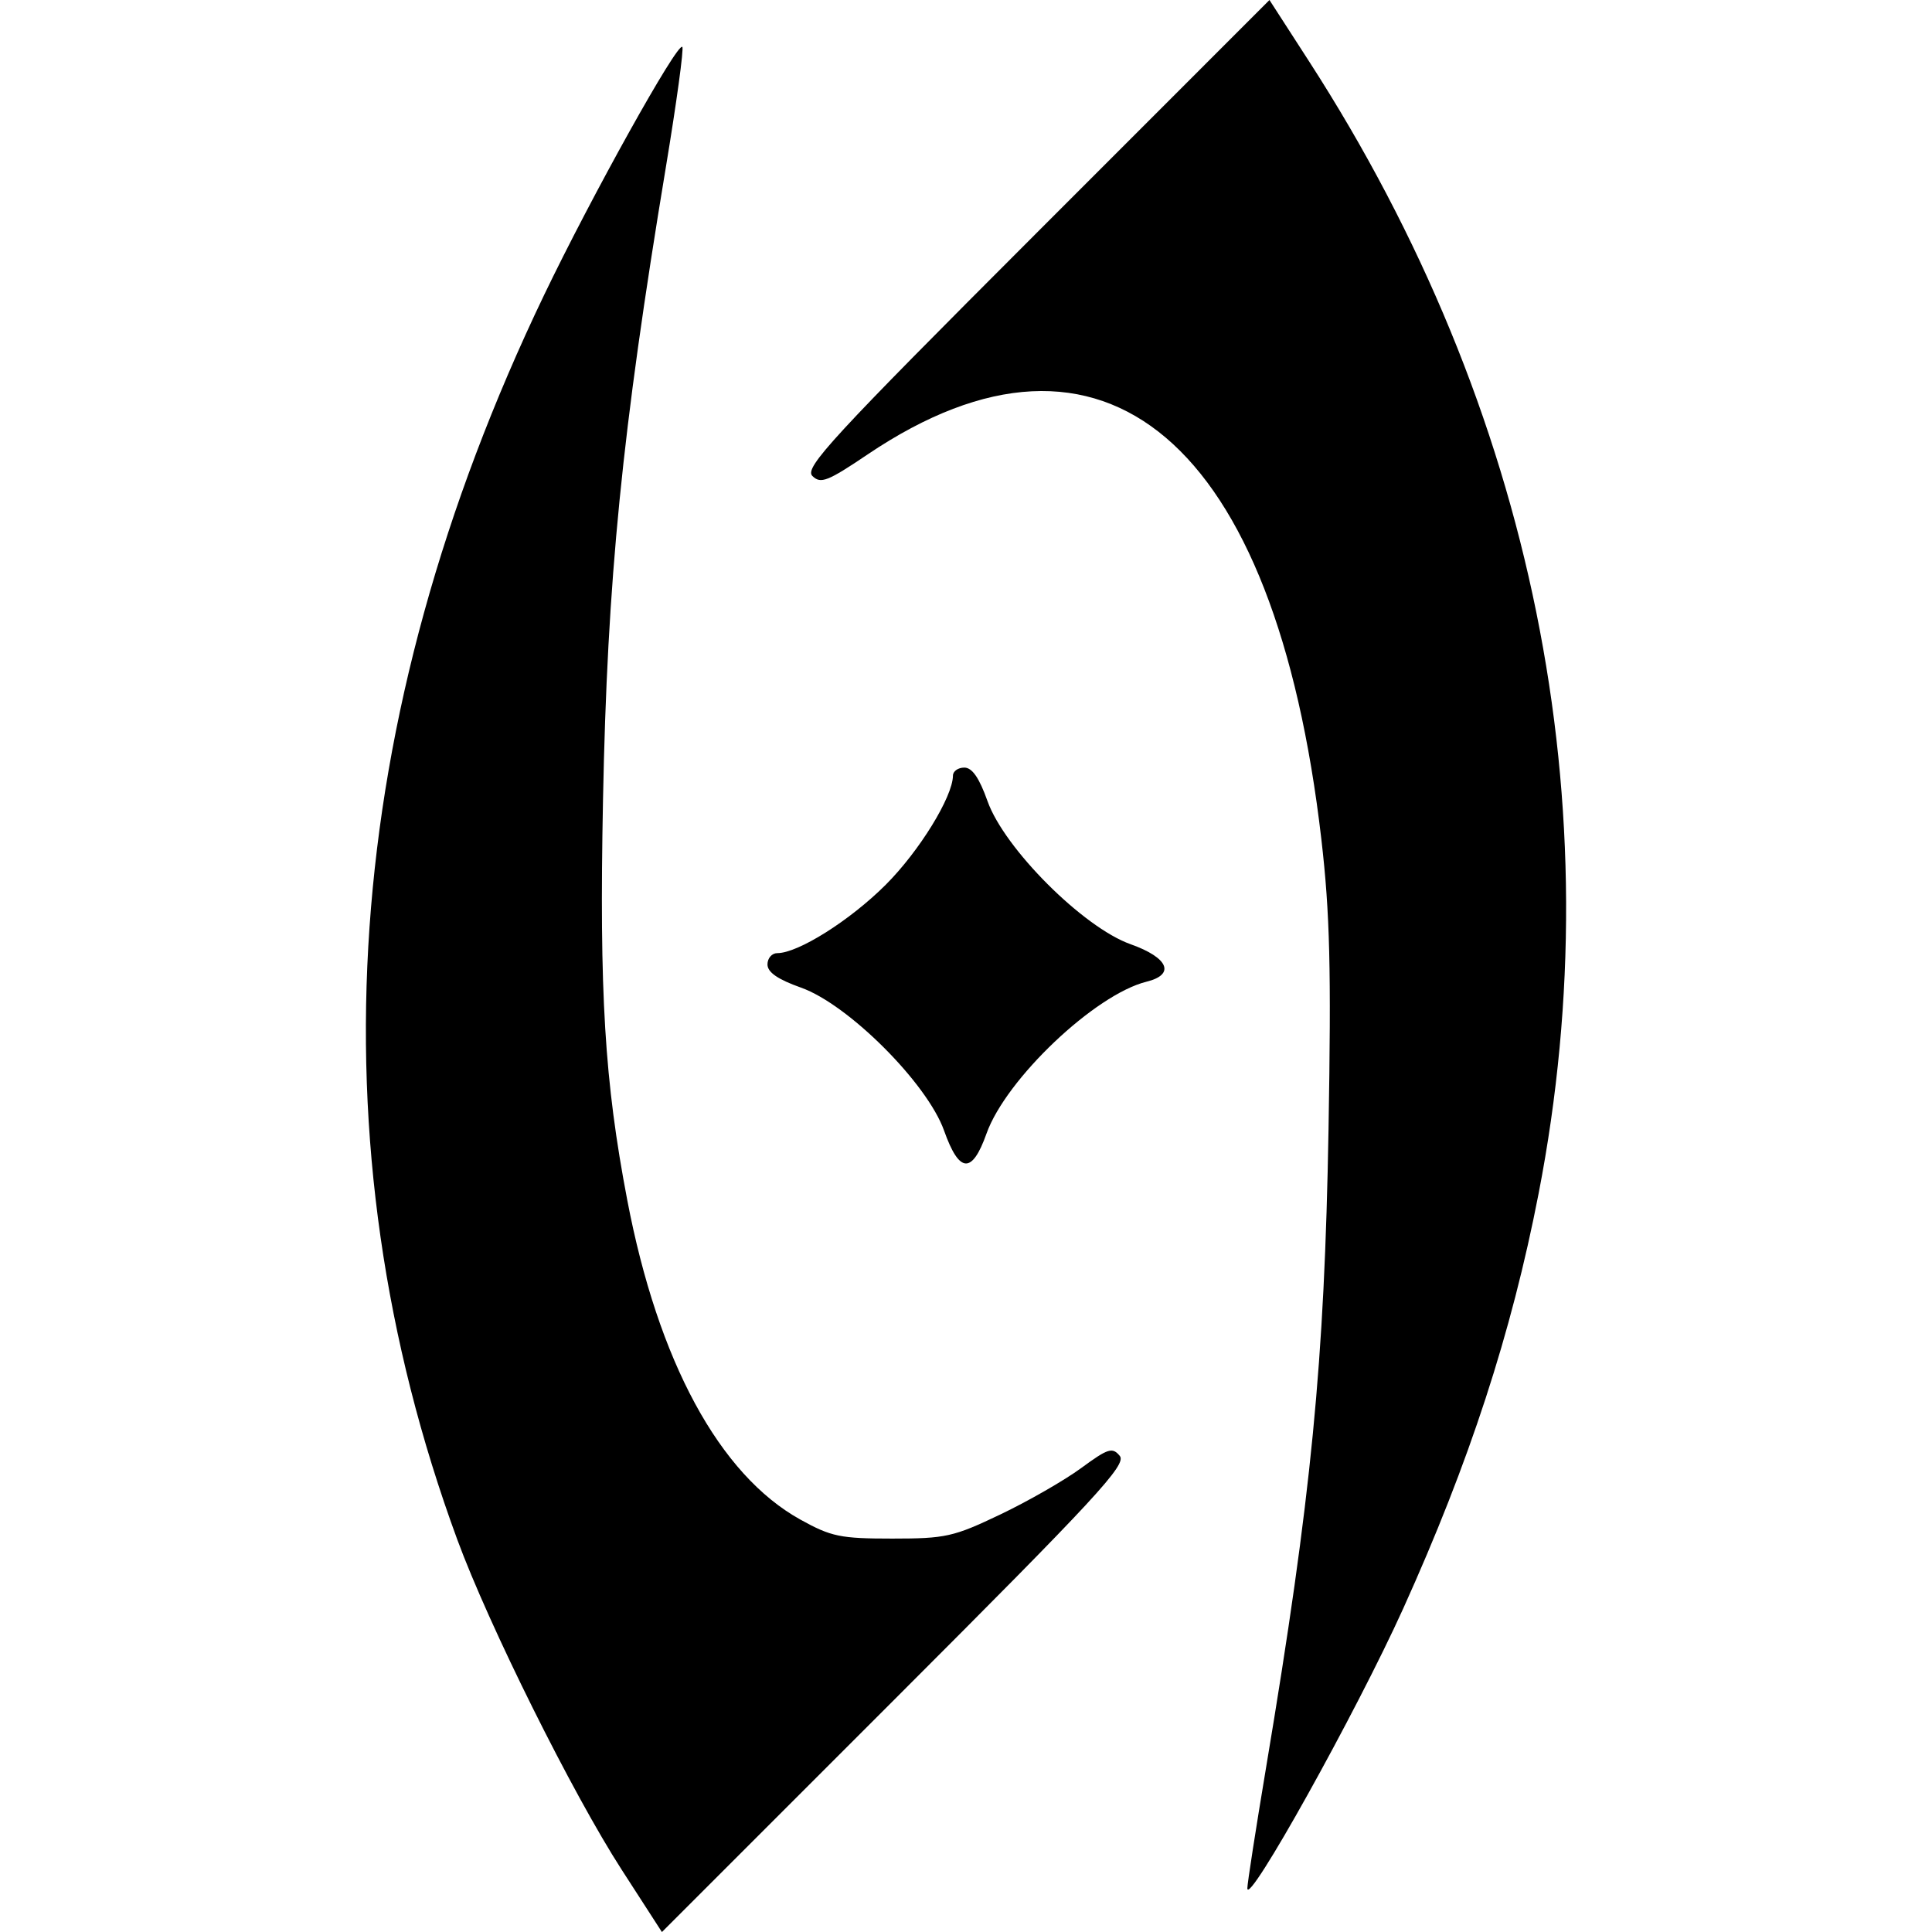
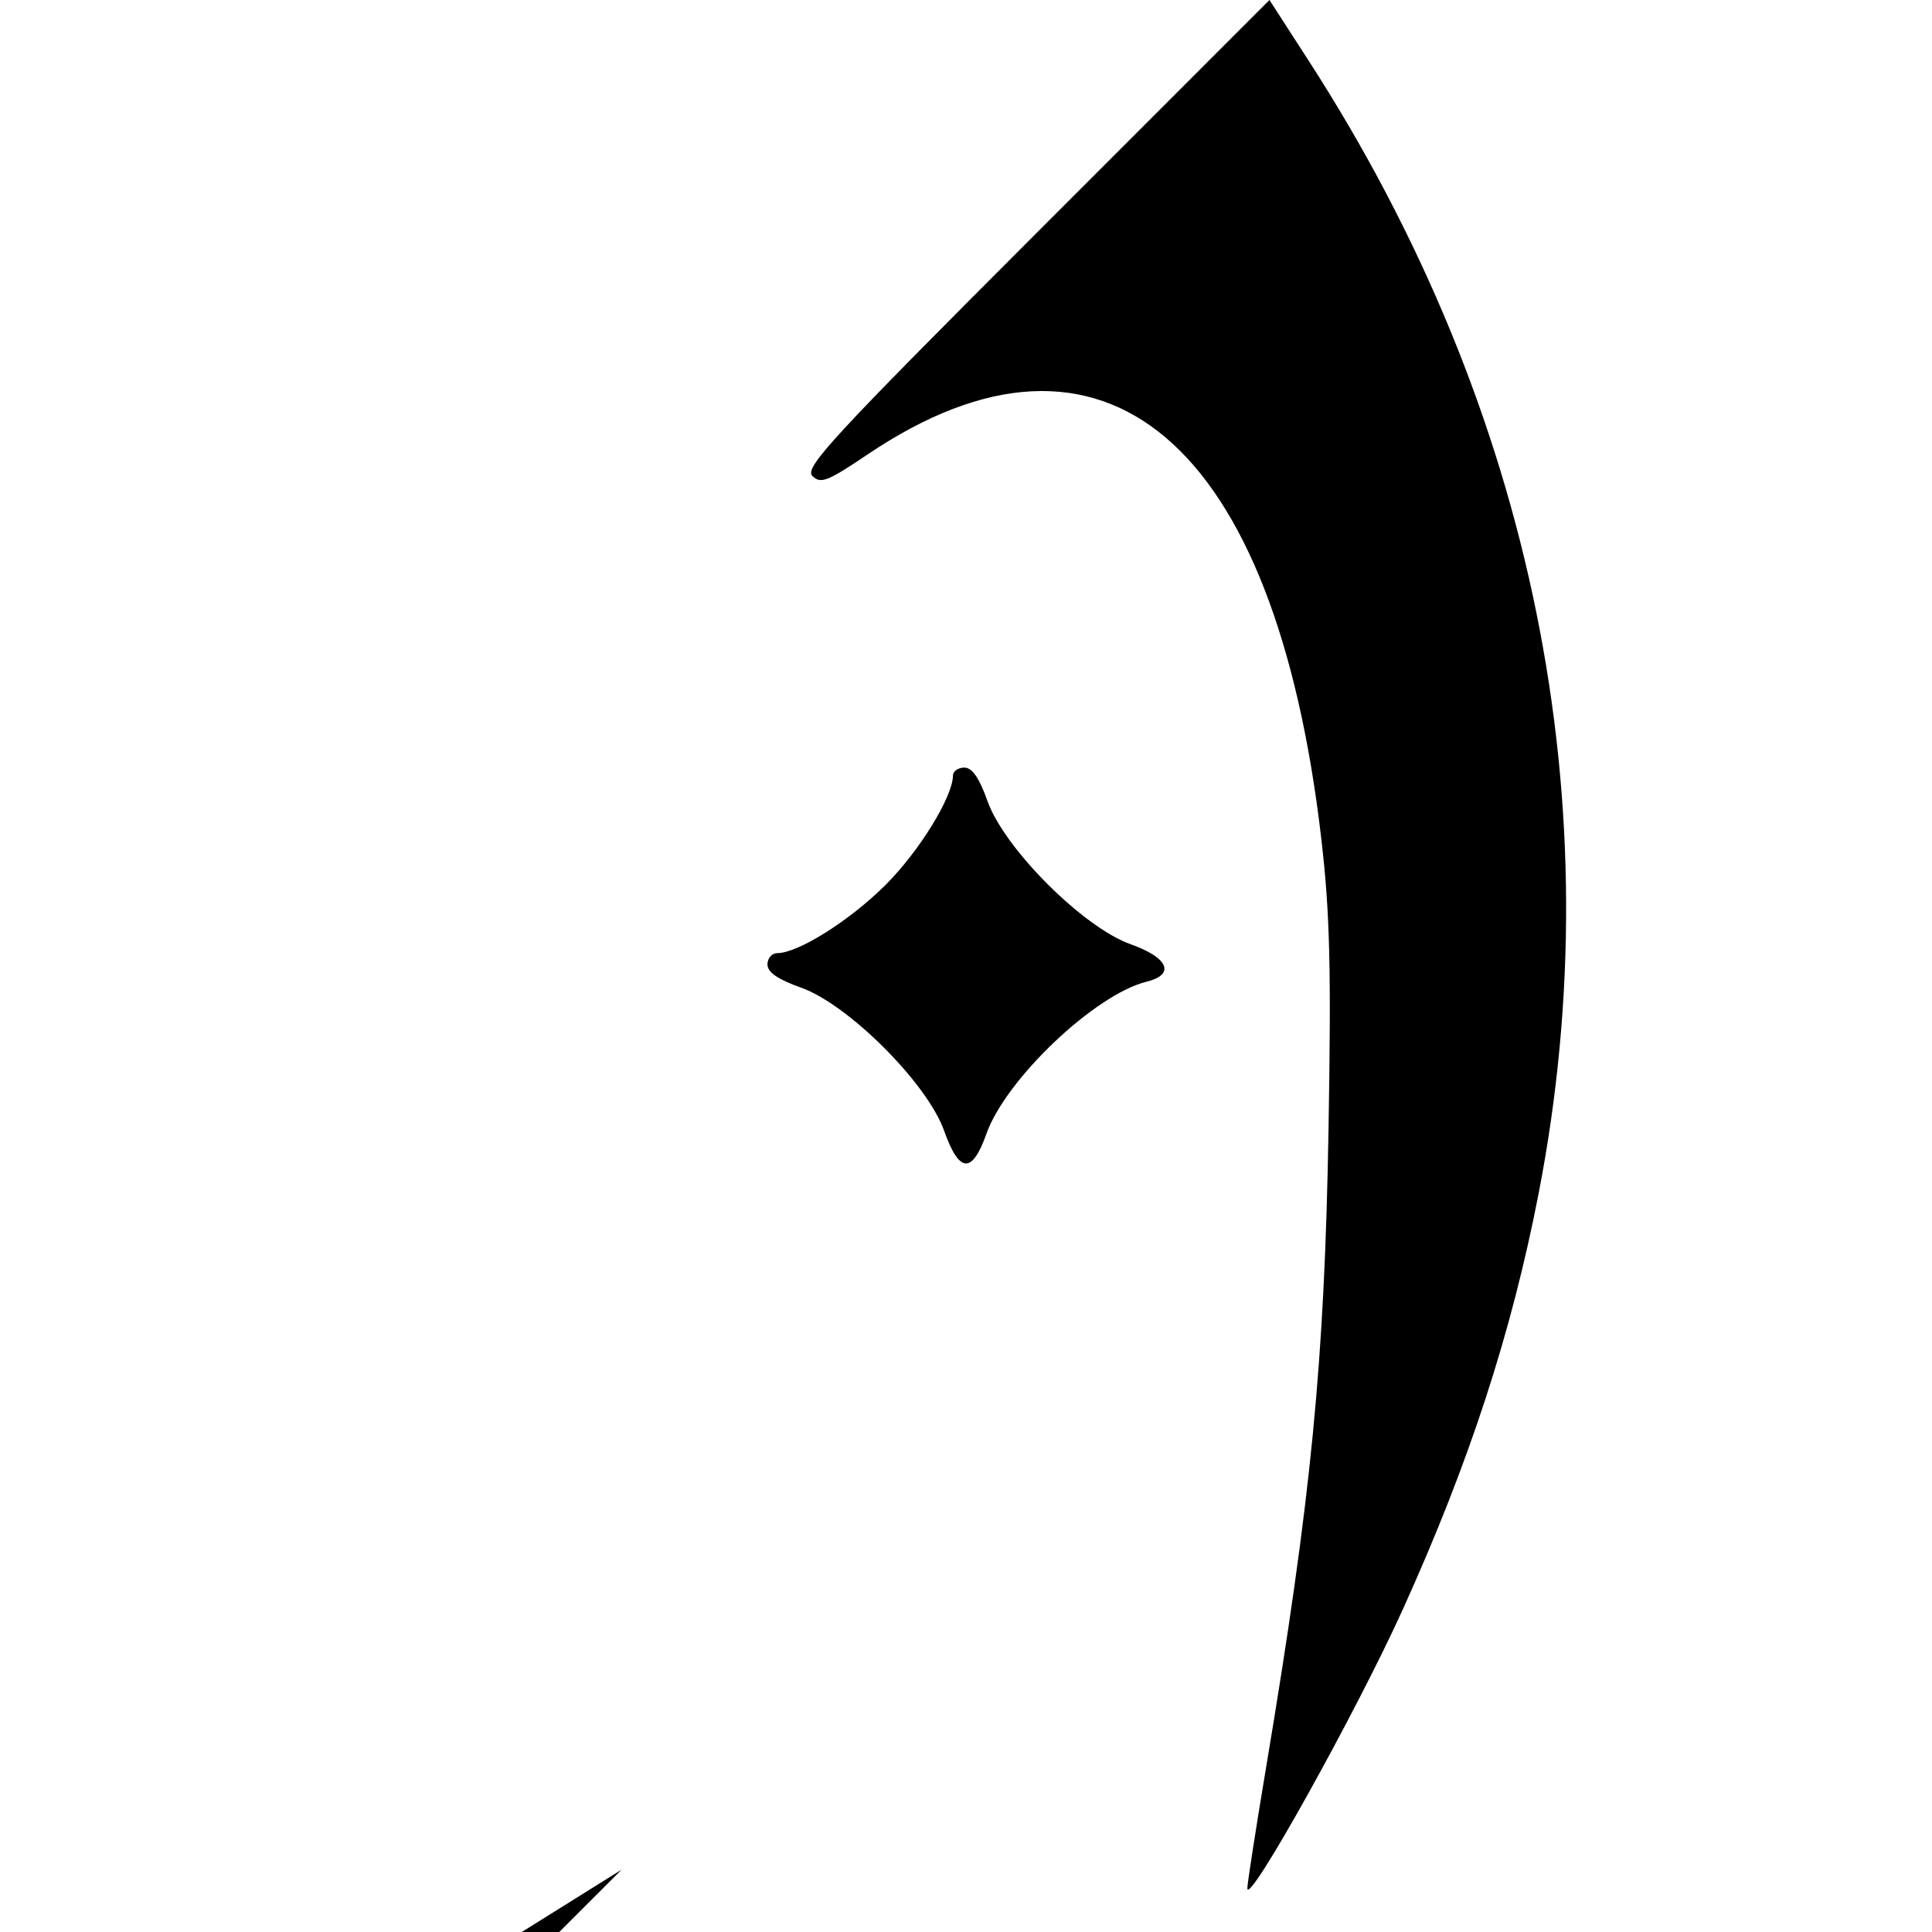
<svg xmlns="http://www.w3.org/2000/svg" version="1.1" viewBox="0 0 2048 2048">
-   <path d="m658.96 1981.9c-51.856-80.305-140.75-258.84-174.26-349.99-154.97-421.52-123.71-869.63 92.025-1319.1 50.424-105.06 141.35-268.29 146.55-263.09 1.757 1.757-6.092 59.16-17.442 127.56-46.563 280.61-62.084 436.9-66.627 670.89-3.985 205.23 1.636 297.9 25.712 423.95 32.684 171.12 97.758 291.21 183.54 338.73 32.718 18.122 42.378 20.118 97.361 20.118 56.591 0 64.939-1.862 114.54-25.545 29.426-14.05 67.972-36.168 85.659-49.151 28.602-20.996 33.133-22.432 40.972-12.986 7.635 9.2-24.218 43.651-238.26 257.69l-247.07 247.07-42.692-66.114zm663.28 19.704c-0.01-5.023 8.993-63.011 20.006-128.86 47.944-286.68 61.787-428.33 66.05-675.87 2.924-169.82 1.465-228.87-7.587-307.09-48.908-422.63-230.58-576.86-480.83-408.18-42.674 28.765-49.915 31.596-58.712 22.962-8.818-8.655 19.956-39.848 237.24-257.2l247.28-247.35 41.95 64.973c238.07 368.72 323.22 788.69 243.35 1200.2-28.721 147.98-73.426 284.99-143.58 440.05-49.721 109.89-165.13 316.99-165.17 296.38zm-321.46-803.04c-17.817-50.177-101.44-133.8-151.62-151.62-24.732-8.782-35.606-16.3-35.606-24.616 0-6.585 4.679-11.972 10.399-11.972 22.097 0 76.97-34.581 114.85-72.383 35.563-35.486 71.189-93.305 71.365-115.82 0.036-4.663 5.454-8.478 12.039-8.478 8.316 0 15.834 10.874 24.616 35.607 17.817 50.177 101.44 133.8 151.62 151.62 40.167 14.263 47.784 32.11 16.956 39.725-54.587 13.482-149.13 103.22-169.67 161.03-15.33 43.162-28.86 42.232-44.953-3.091z" />
+   <path d="m658.96 1981.9l-247.07 247.07-42.692-66.114zm663.28 19.704c-0.01-5.023 8.993-63.011 20.006-128.86 47.944-286.68 61.787-428.33 66.05-675.87 2.924-169.82 1.465-228.87-7.587-307.09-48.908-422.63-230.58-576.86-480.83-408.18-42.674 28.765-49.915 31.596-58.712 22.962-8.818-8.655 19.956-39.848 237.24-257.2l247.28-247.35 41.95 64.973c238.07 368.72 323.22 788.69 243.35 1200.2-28.721 147.98-73.426 284.99-143.58 440.05-49.721 109.89-165.13 316.99-165.17 296.38zm-321.46-803.04c-17.817-50.177-101.44-133.8-151.62-151.62-24.732-8.782-35.606-16.3-35.606-24.616 0-6.585 4.679-11.972 10.399-11.972 22.097 0 76.97-34.581 114.85-72.383 35.563-35.486 71.189-93.305 71.365-115.82 0.036-4.663 5.454-8.478 12.039-8.478 8.316 0 15.834 10.874 24.616 35.607 17.817 50.177 101.44 133.8 151.62 151.62 40.167 14.263 47.784 32.11 16.956 39.725-54.587 13.482-149.13 103.22-169.67 161.03-15.33 43.162-28.86 42.232-44.953-3.091z" />
</svg>